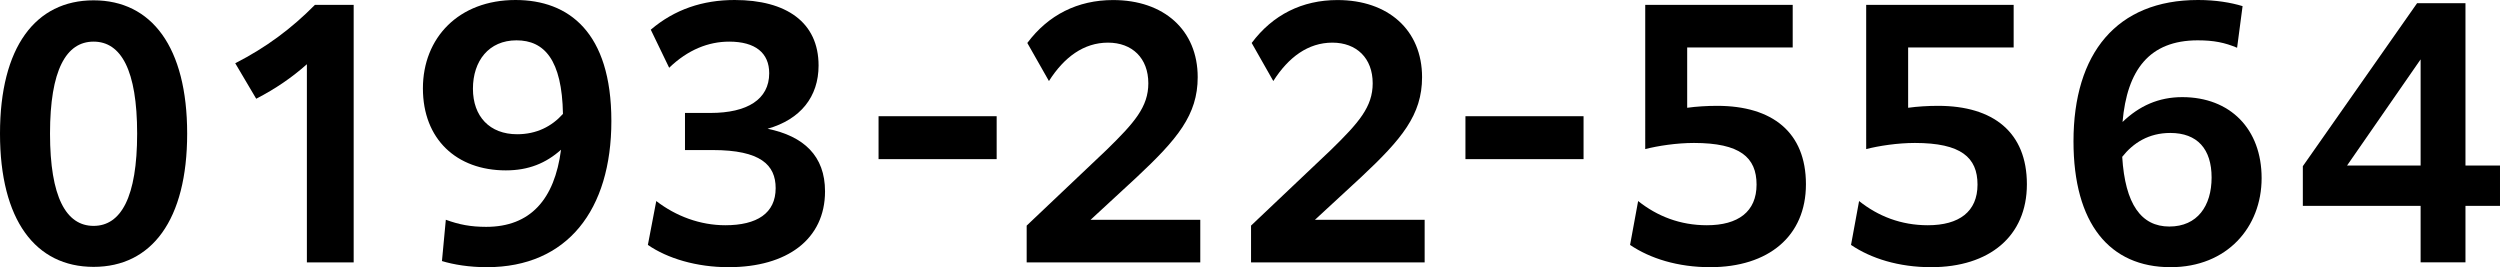
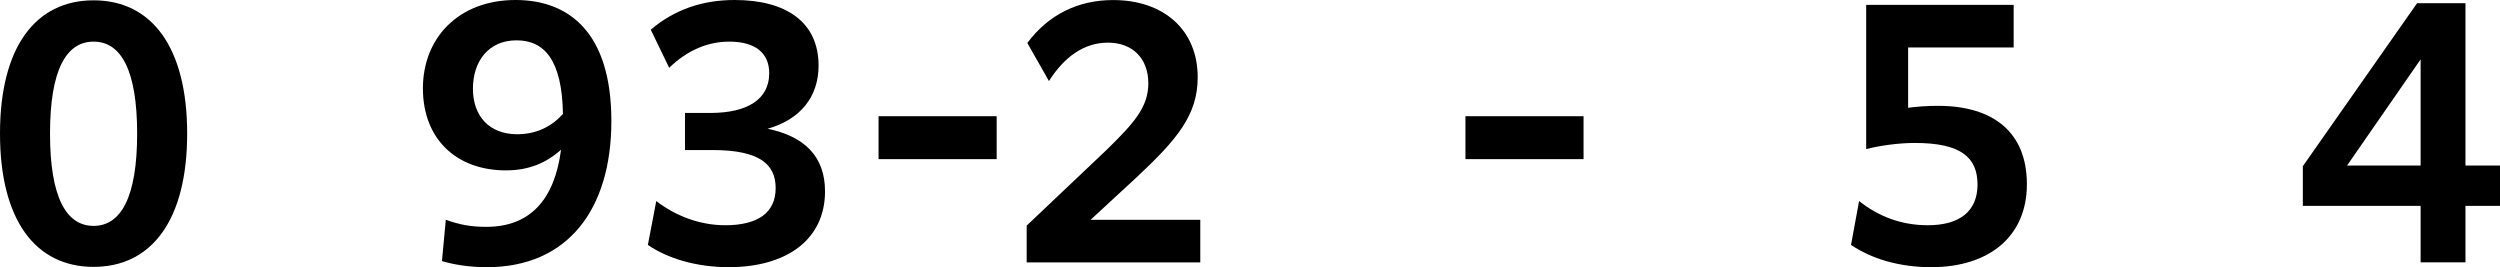
<svg xmlns="http://www.w3.org/2000/svg" id="_レイヤー_2" viewBox="0 0 542.31 57.97">
  <g id="_テキスト">
    <path d="m0,28.98C0,10.22,7.7.07,20.3.07s20.3,10.15,20.3,28.91-7.7,28.91-20.3,28.91S0,47.74,0,28.98Zm29.75,0c0-13.79-3.5-19.95-9.45-19.95s-9.45,6.16-9.45,19.95,3.5,20.02,9.45,20.02,9.45-6.23,9.45-20.02Z" />
-     <path d="m66.57,13.93c-3.22,2.87-6.79,5.32-10.99,7.49l-4.55-7.7c6.72-3.43,12.25-7.56,17.29-12.67h8.4v55.87h-10.15V13.93Z" />
    <path d="m96.71,47.67c2.87,1.05,5.39,1.54,8.75,1.54,9.59,0,14.84-5.95,16.24-16.73-3.29,2.94-7.07,4.48-11.97,4.48-10.71,0-17.99-6.79-17.99-17.78S99.51,0,111.83,0c11.55,0,20.79,7,20.79,26.25s-9.52,31.71-27.02,31.71c-3.78,0-7.21-.56-9.73-1.33l.84-8.96Zm15.47-18.55c4.2,0,7.49-1.68,9.94-4.41-.21-11.76-4.06-15.96-10.08-15.96s-9.45,4.48-9.45,10.5,3.64,9.87,9.59,9.87Z" />
    <path d="m142.36,43.61c4.27,3.29,9.52,5.25,14.98,5.25,6.86,0,10.92-2.59,10.92-8.05,0-5.04-3.29-8.26-13.65-8.26h-6.02v-8.05h5.53c7.98,0,12.74-2.94,12.74-8.61,0-4.41-3.01-6.86-8.68-6.86-4.48,0-8.96,1.75-13.02,5.67l-3.99-8.26c5.18-4.41,11.27-6.44,18.2-6.44,11.2,0,18.2,4.83,18.2,14.21,0,6.79-3.92,11.69-11.06,13.72,7.84,1.61,12.46,5.88,12.46,13.58,0,10.36-8.19,16.45-20.93,16.45-6.93,0-13.23-1.89-17.5-4.83l1.82-9.52Z" />
    <path d="m190.58,25.21h25.62v9.31h-25.62v-9.31Z" />
    <path d="m222.71,48.94l17.36-16.45c6.02-5.88,9.03-9.31,9.03-14.42,0-5.46-3.5-8.82-8.75-8.82s-9.52,3.15-12.81,8.33l-4.69-8.26c4.55-6.09,10.92-9.31,18.62-9.31,10.99,0,18.34,6.51,18.34,16.73,0,8.19-4.41,13.44-13.23,21.7l-10.01,9.24h23.8v9.24h-37.66v-7.98Z" />
-     <path d="m271.38,48.94l17.36-16.45c6.02-5.88,9.03-9.31,9.03-14.42,0-5.46-3.5-8.82-8.75-8.82s-9.52,3.15-12.81,8.33l-4.69-8.26c4.55-6.09,10.92-9.31,18.62-9.31,10.99,0,18.34,6.51,18.34,16.73,0,8.19-4.41,13.44-13.23,21.7l-10.01,9.24h23.8v9.24h-37.66v-7.98Z" />
-     <path d="m317.89,25.21h25.62v9.31h-25.62v-9.31Z" />
-     <path d="m355.35,43.61c4.13,3.29,9.1,5.25,14.91,5.25,6.79,0,10.78-2.94,10.78-8.82s-3.57-9.03-13.58-9.03c-3.78,0-7.84.63-10.57,1.33V1.05h31.99v9.24h-22.89v13.09c1.96-.28,4.34-.42,6.51-.42,11.97,0,19.25,5.74,19.25,17.01s-8.12,17.99-20.79,17.99c-7,0-13.02-1.89-17.36-4.83l1.75-9.52Z" />
+     <path d="m317.89,25.21h25.62v9.31h-25.62Z" />
    <path d="m403.28,43.61c4.13,3.29,9.1,5.25,14.91,5.25,6.79,0,10.78-2.94,10.78-8.82s-3.57-9.03-13.58-9.03c-3.78,0-7.84.63-10.57,1.33V1.05h31.99v9.24h-22.89v13.09c1.96-.28,4.34-.42,6.51-.42,11.97,0,19.25,5.74,19.25,17.01s-8.12,17.99-20.79,17.99c-7,0-13.02-1.89-17.36-4.83l1.75-9.52Z" />
-     <path d="m476.74,8.75c-10.5,0-15.33,6.44-16.31,17.71,3.64-3.5,7.84-5.39,12.95-5.39,10.43,0,17.22,6.93,17.22,17.57s-7.49,19.32-19.74,19.32c-13.23,0-21.07-9.45-21.07-27.3,0-19.11,9.38-30.66,27.02-30.66,3.85,0,7.14.56,9.66,1.33l-1.19,9.03c-2.66-1.12-5.04-1.61-8.54-1.61Zm-16.38,25.27c.63,10.29,4.13,15.12,10.22,15.12s9.17-4.48,9.17-10.64-3.08-9.66-8.96-9.66c-4.69,0-8.05,2.17-10.43,5.18Z" />
    <path d="m525.09,44.66h-25.55v-8.61L524.32.7h10.5v35.21h7.49v8.75h-7.49v12.25h-9.73v-12.25Zm0-8.75V12.88l-15.96,23.03h15.96Z" />
  </g>
</svg>